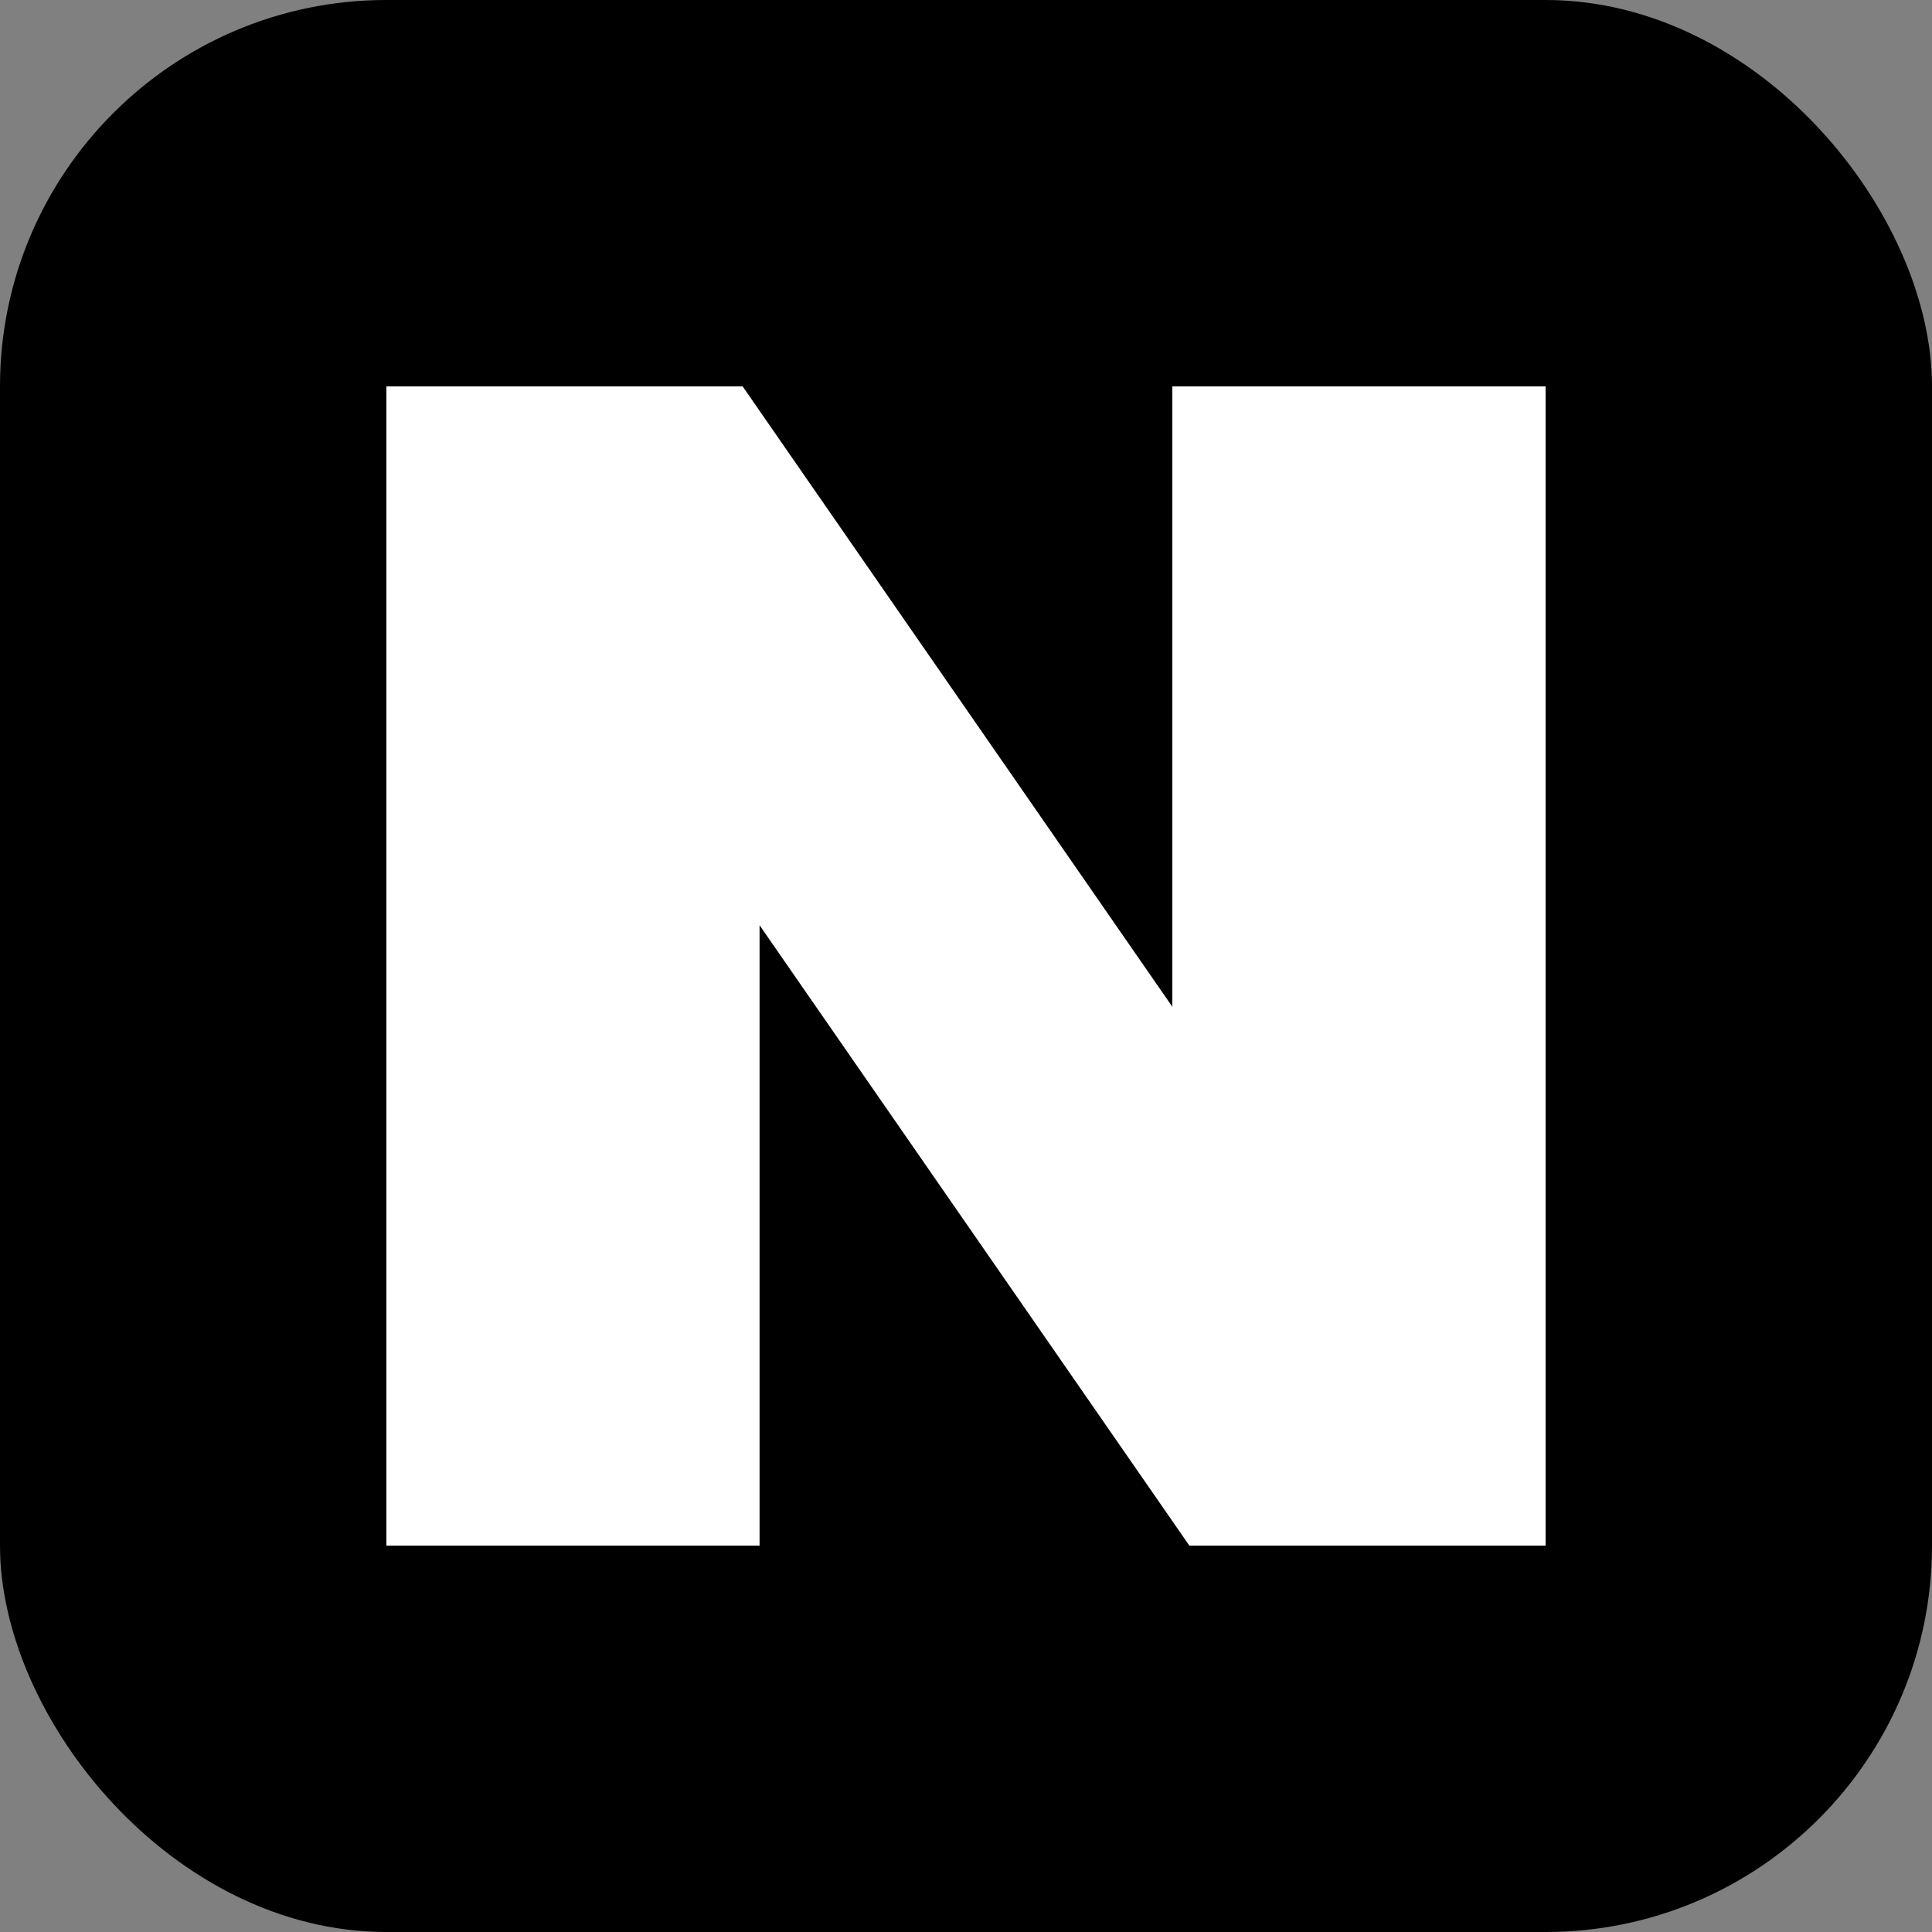
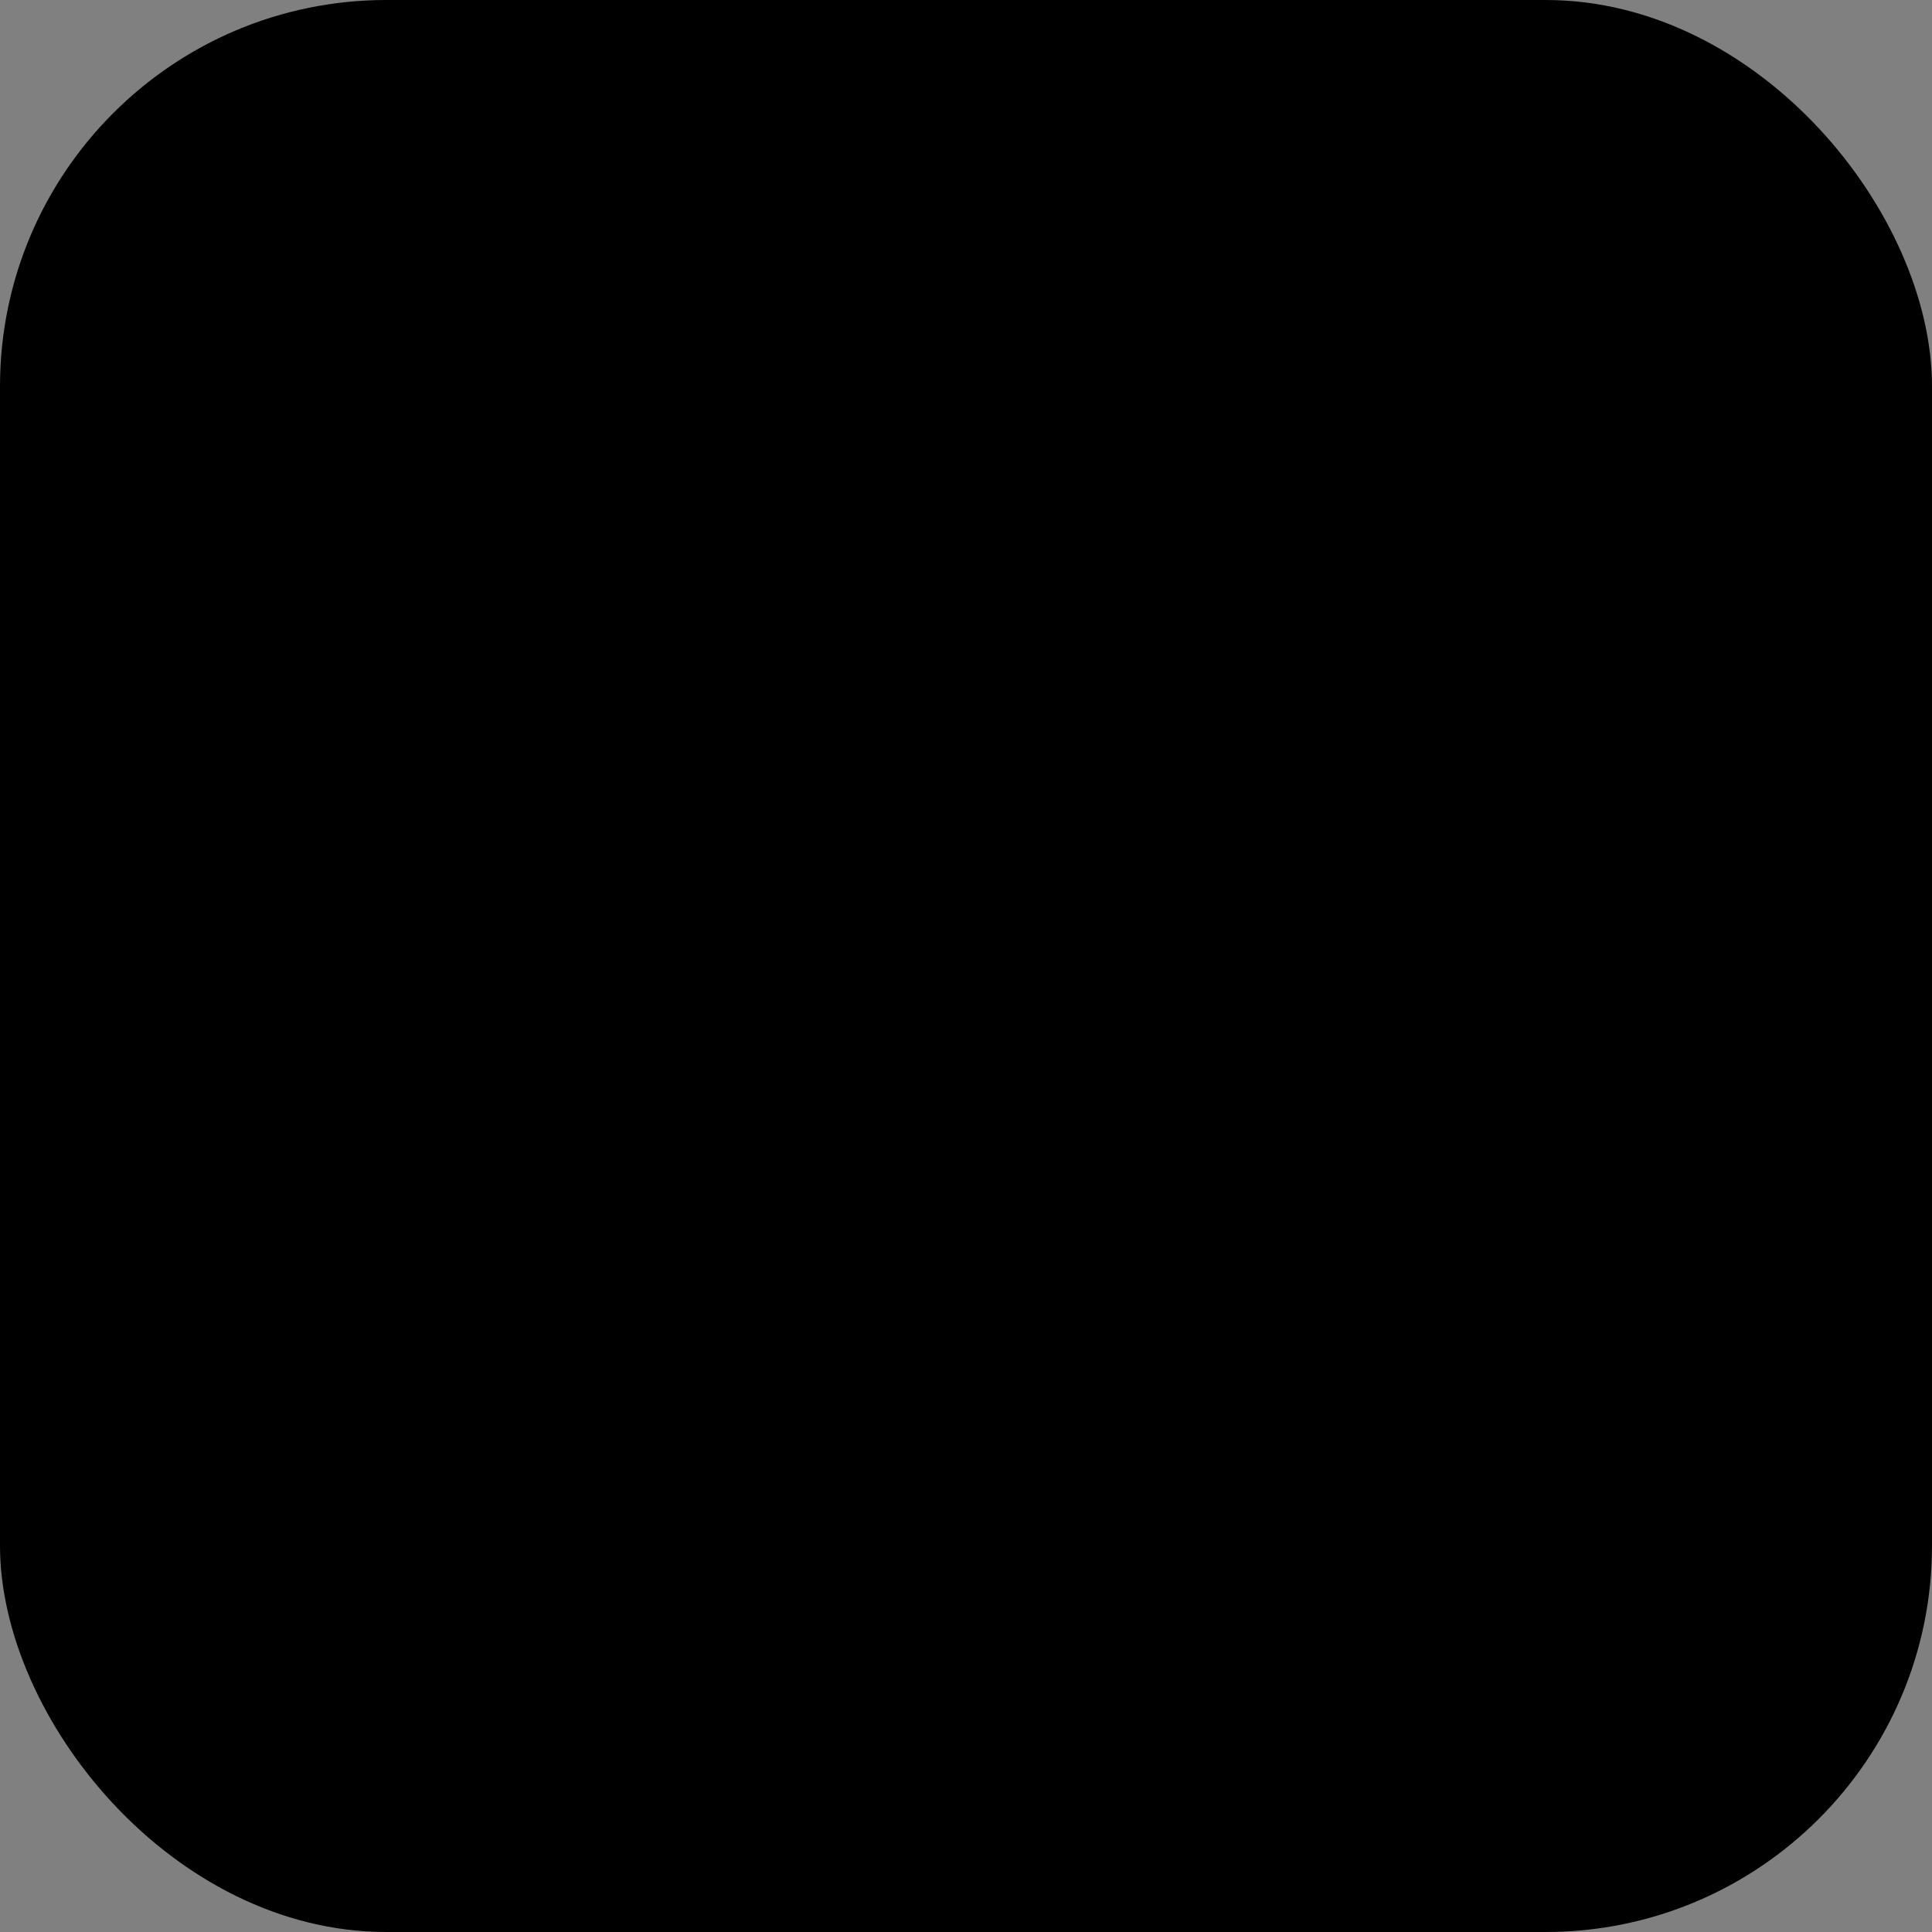
<svg xmlns="http://www.w3.org/2000/svg" width="20" height="20" viewBox="0 0 20 20" fill="none">
  <rect x="0" y="0" width="20" height="20" fill="#808080" stroke="none" />
  <rect width="20" height="20" rx="4" fill="black" />
-   <path d="M12.136 10.422L7.688 4H4V16H7.863V9.578L12.312 16H16V4H12.136V10.422Z" fill="white" />
</svg>